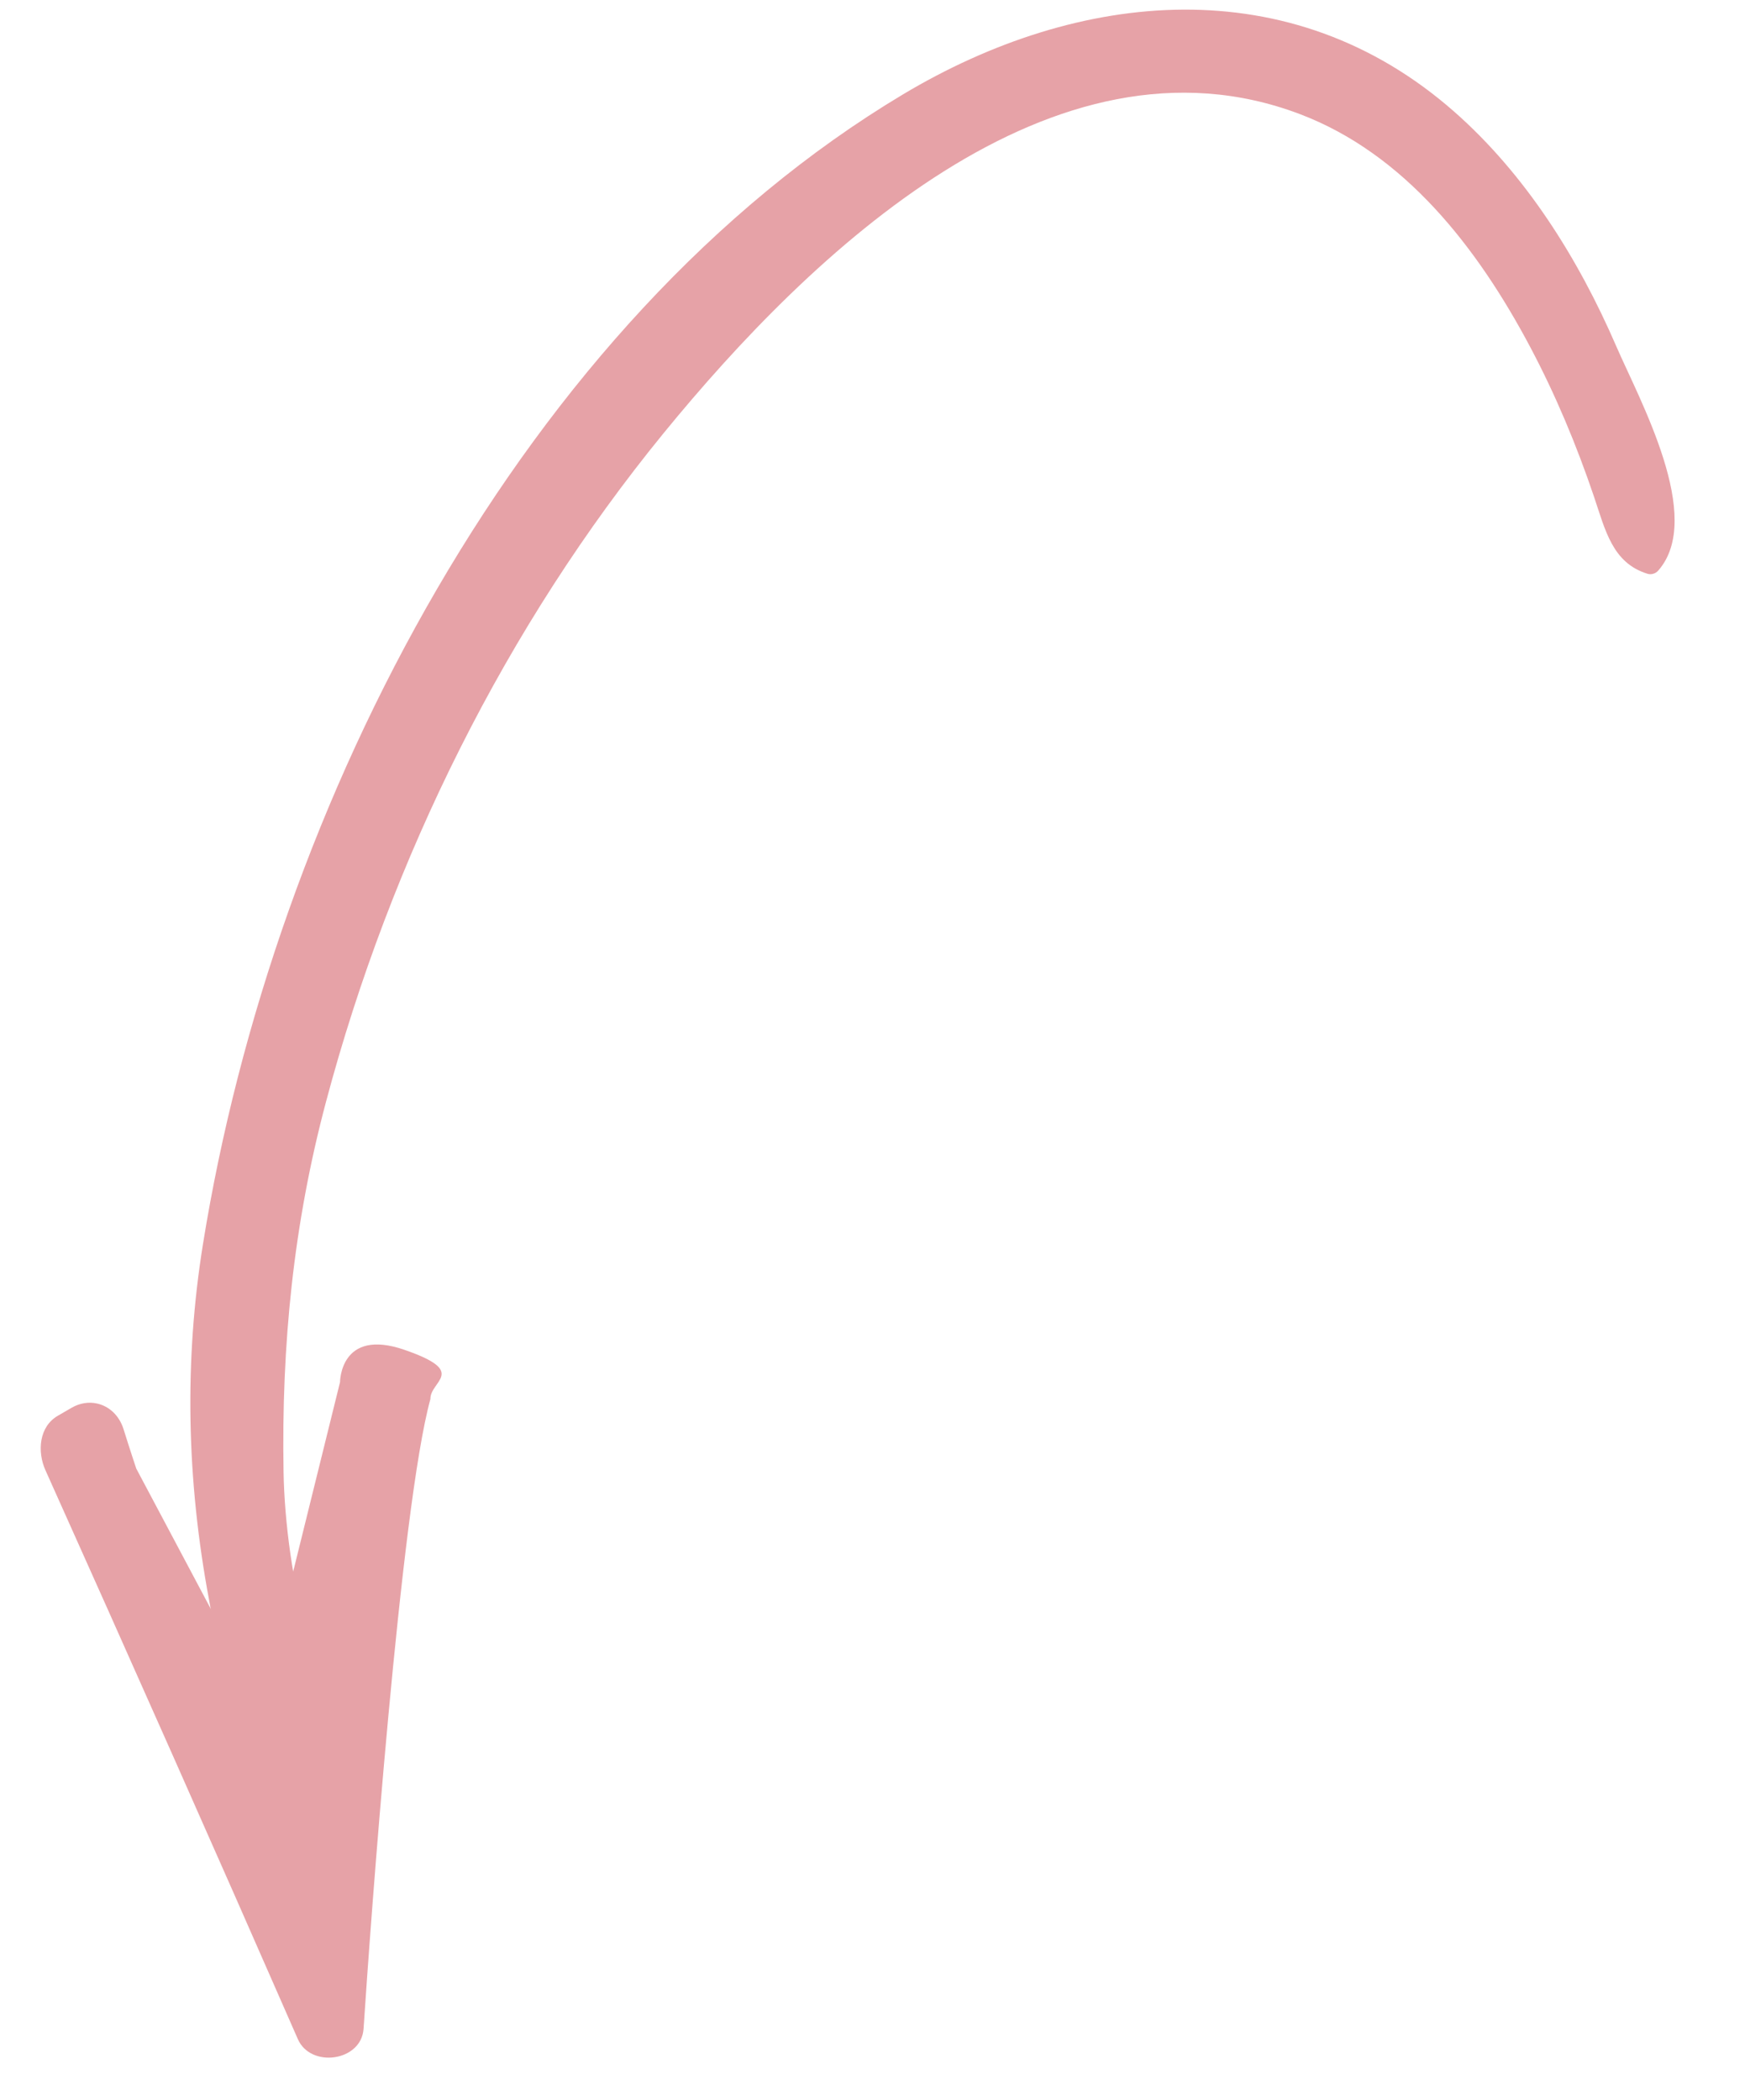
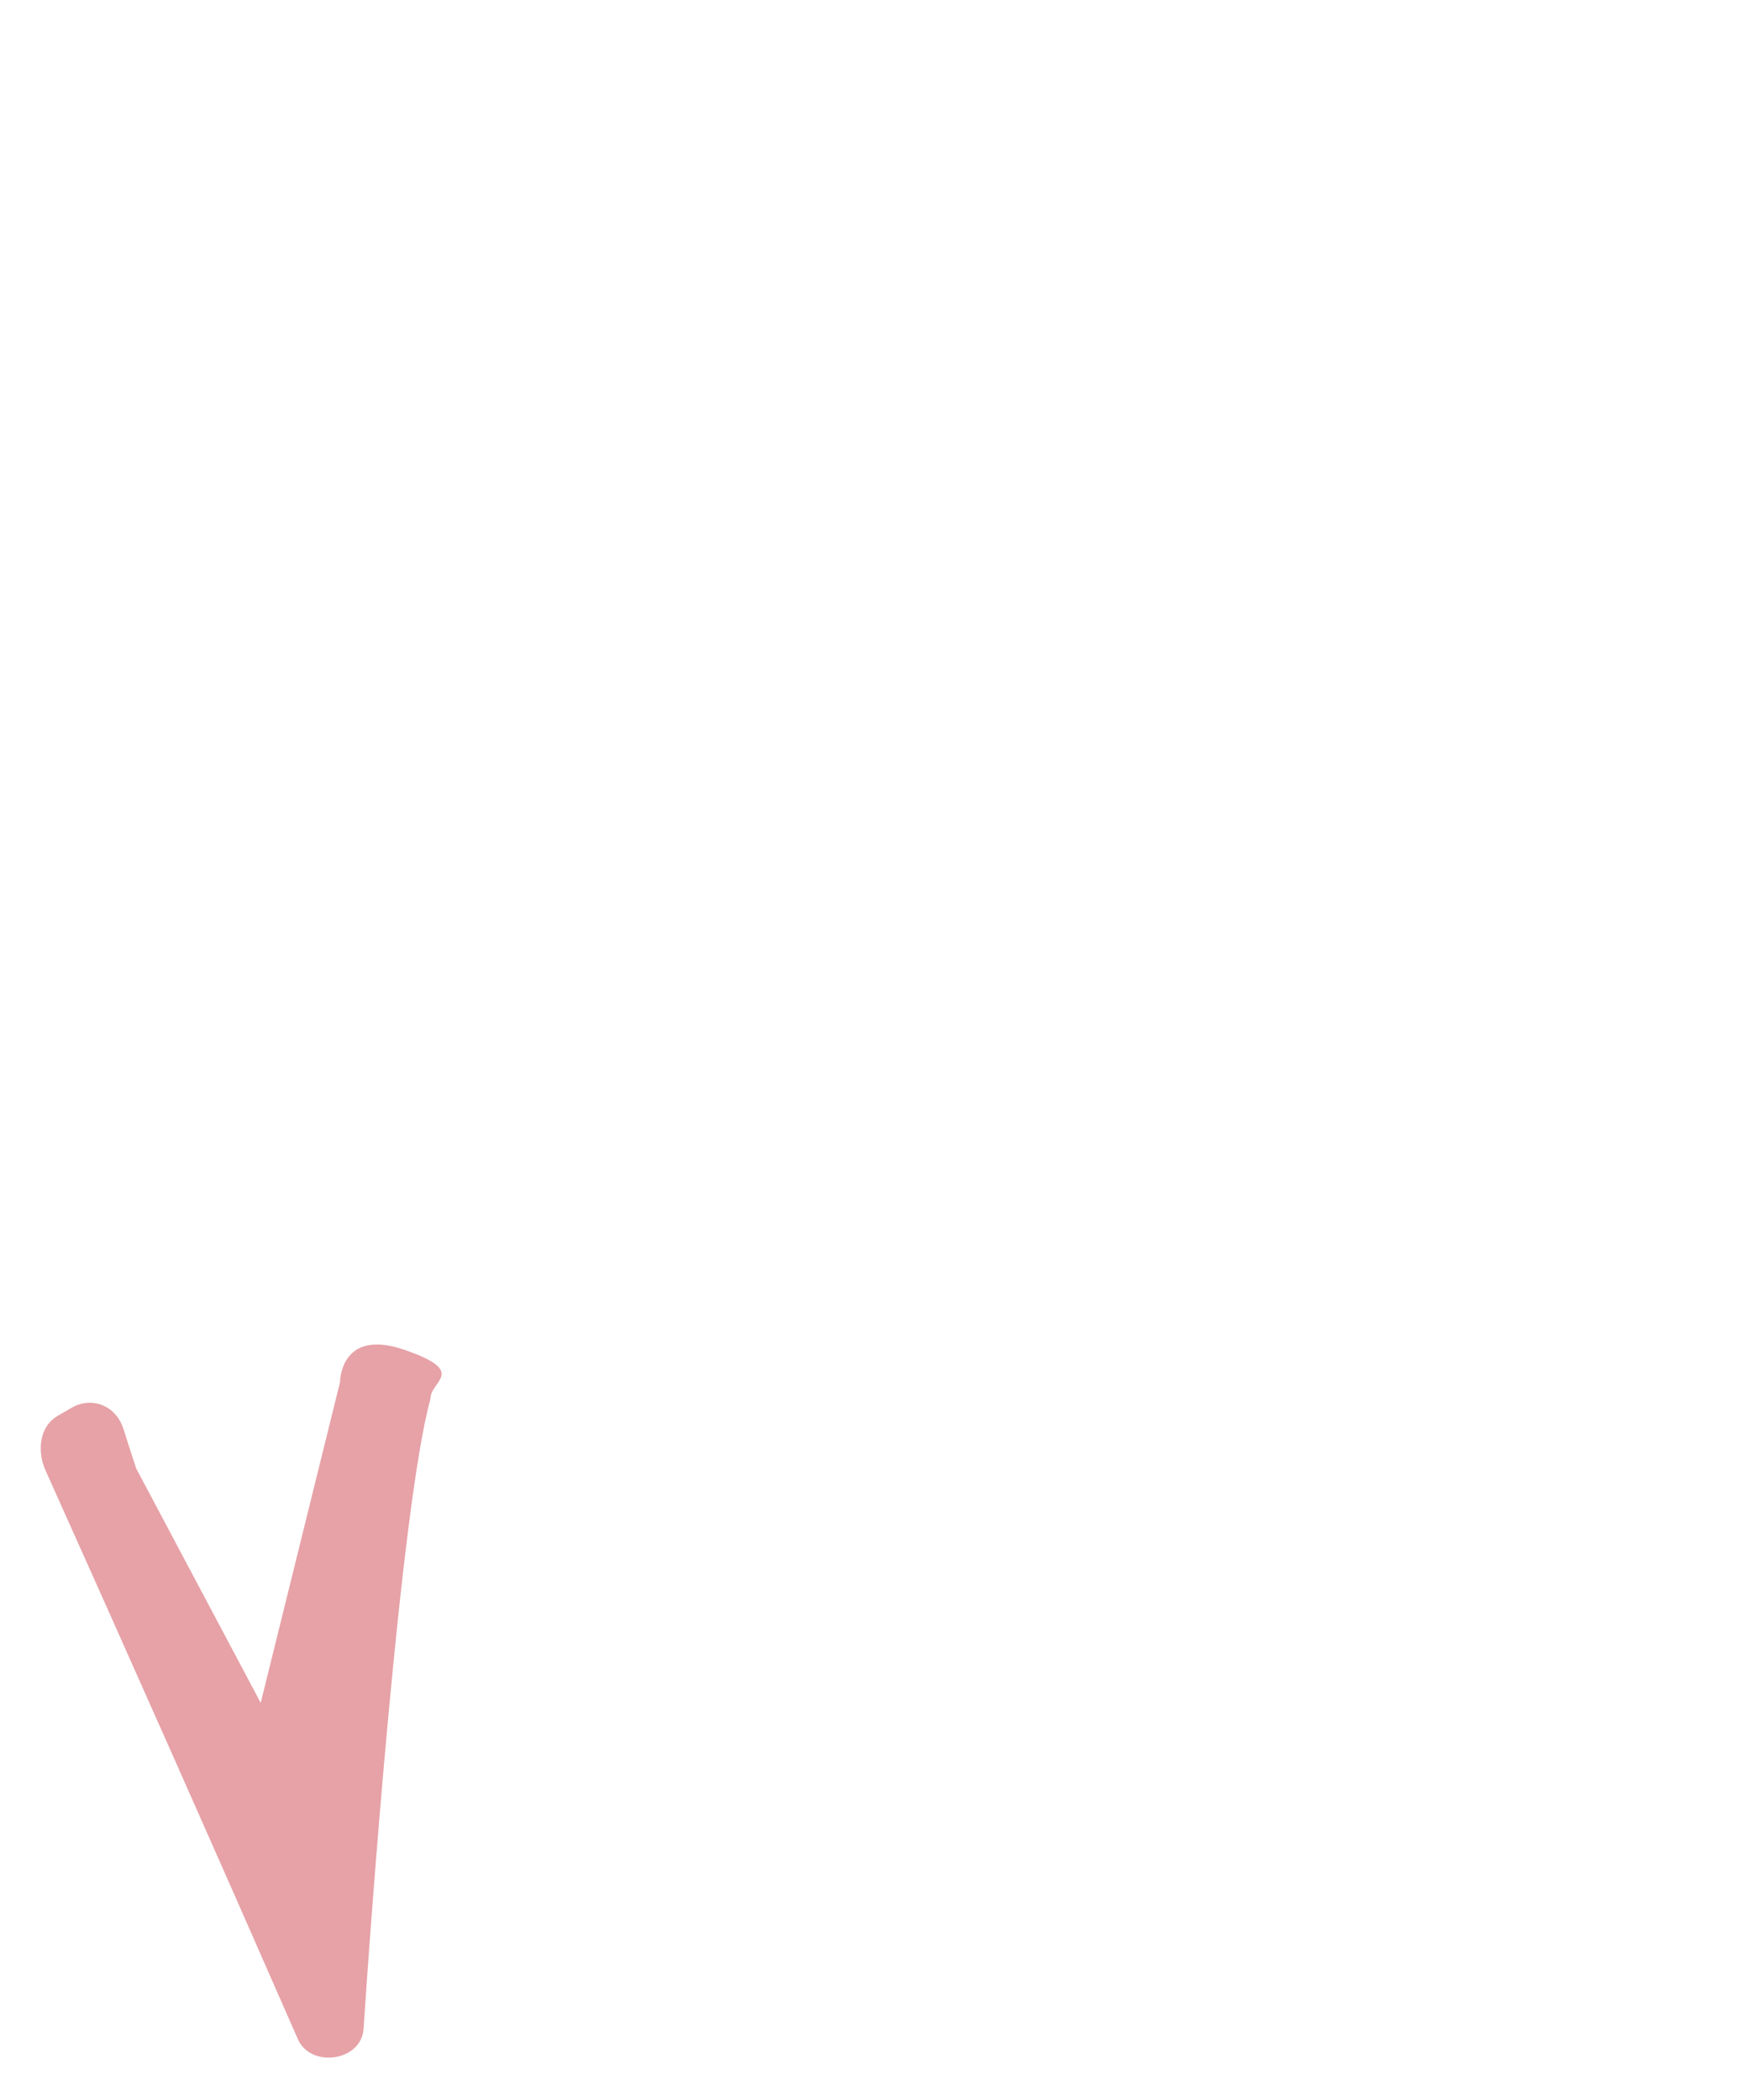
<svg xmlns="http://www.w3.org/2000/svg" width="64" height="77" viewBox="0 0 64 77" fill="none">
-   <path fill-rule="evenodd" clip-rule="evenodd" d="M59.277 12.693C57.877 9.457 55.939 6.385 53.333 4.093C47.34 -1.175 39.575 -0.402 33.115 3.463C19.202 11.787 10.053 29.386 7.442 45.633C6.759 49.883 6.835 54.232 7.67 58.68C8.204 61.526 8.683 66.329 12.178 65.885C12.802 65.806 13.261 65.144 12.894 64.511C12.014 62.991 11.855 61.804 11.316 60.053C10.729 58.144 10.431 55.774 10.4 53.976C10.319 49.308 10.762 44.888 11.957 40.401C14.341 31.446 18.578 22.937 24.33 15.894C29.739 9.271 38.624 0.763 47.664 4.18C51.513 5.635 54.187 9.074 56.127 12.734C57.055 14.486 57.82 16.317 58.46 18.207C58.879 19.447 59.138 20.645 60.428 21.041C60.563 21.082 60.722 21.033 60.816 20.925C62.528 18.983 60.133 14.67 59.277 12.693Z" fill="#E6A2A7" />
  <path fill-rule="evenodd" clip-rule="evenodd" d="M12.471 50.681L9.562 62.442L4.998 53.852C4.998 53.852 4.786 53.222 4.532 52.409C4.372 51.897 3.998 51.565 3.566 51.467C3.263 51.398 2.933 51.444 2.627 51.621C2.458 51.719 2.289 51.817 2.12 51.915C1.429 52.315 1.361 53.23 1.666 53.91C4.782 60.849 7.871 67.8 10.924 74.772C11.394 75.847 13.255 75.592 13.334 74.393C13.579 70.653 14.696 55.252 15.785 51.305C15.773 50.624 17.192 50.312 14.832 49.496C12.471 48.681 12.471 50.681 12.471 50.681Z" fill="#E6A2A7" />
</svg>